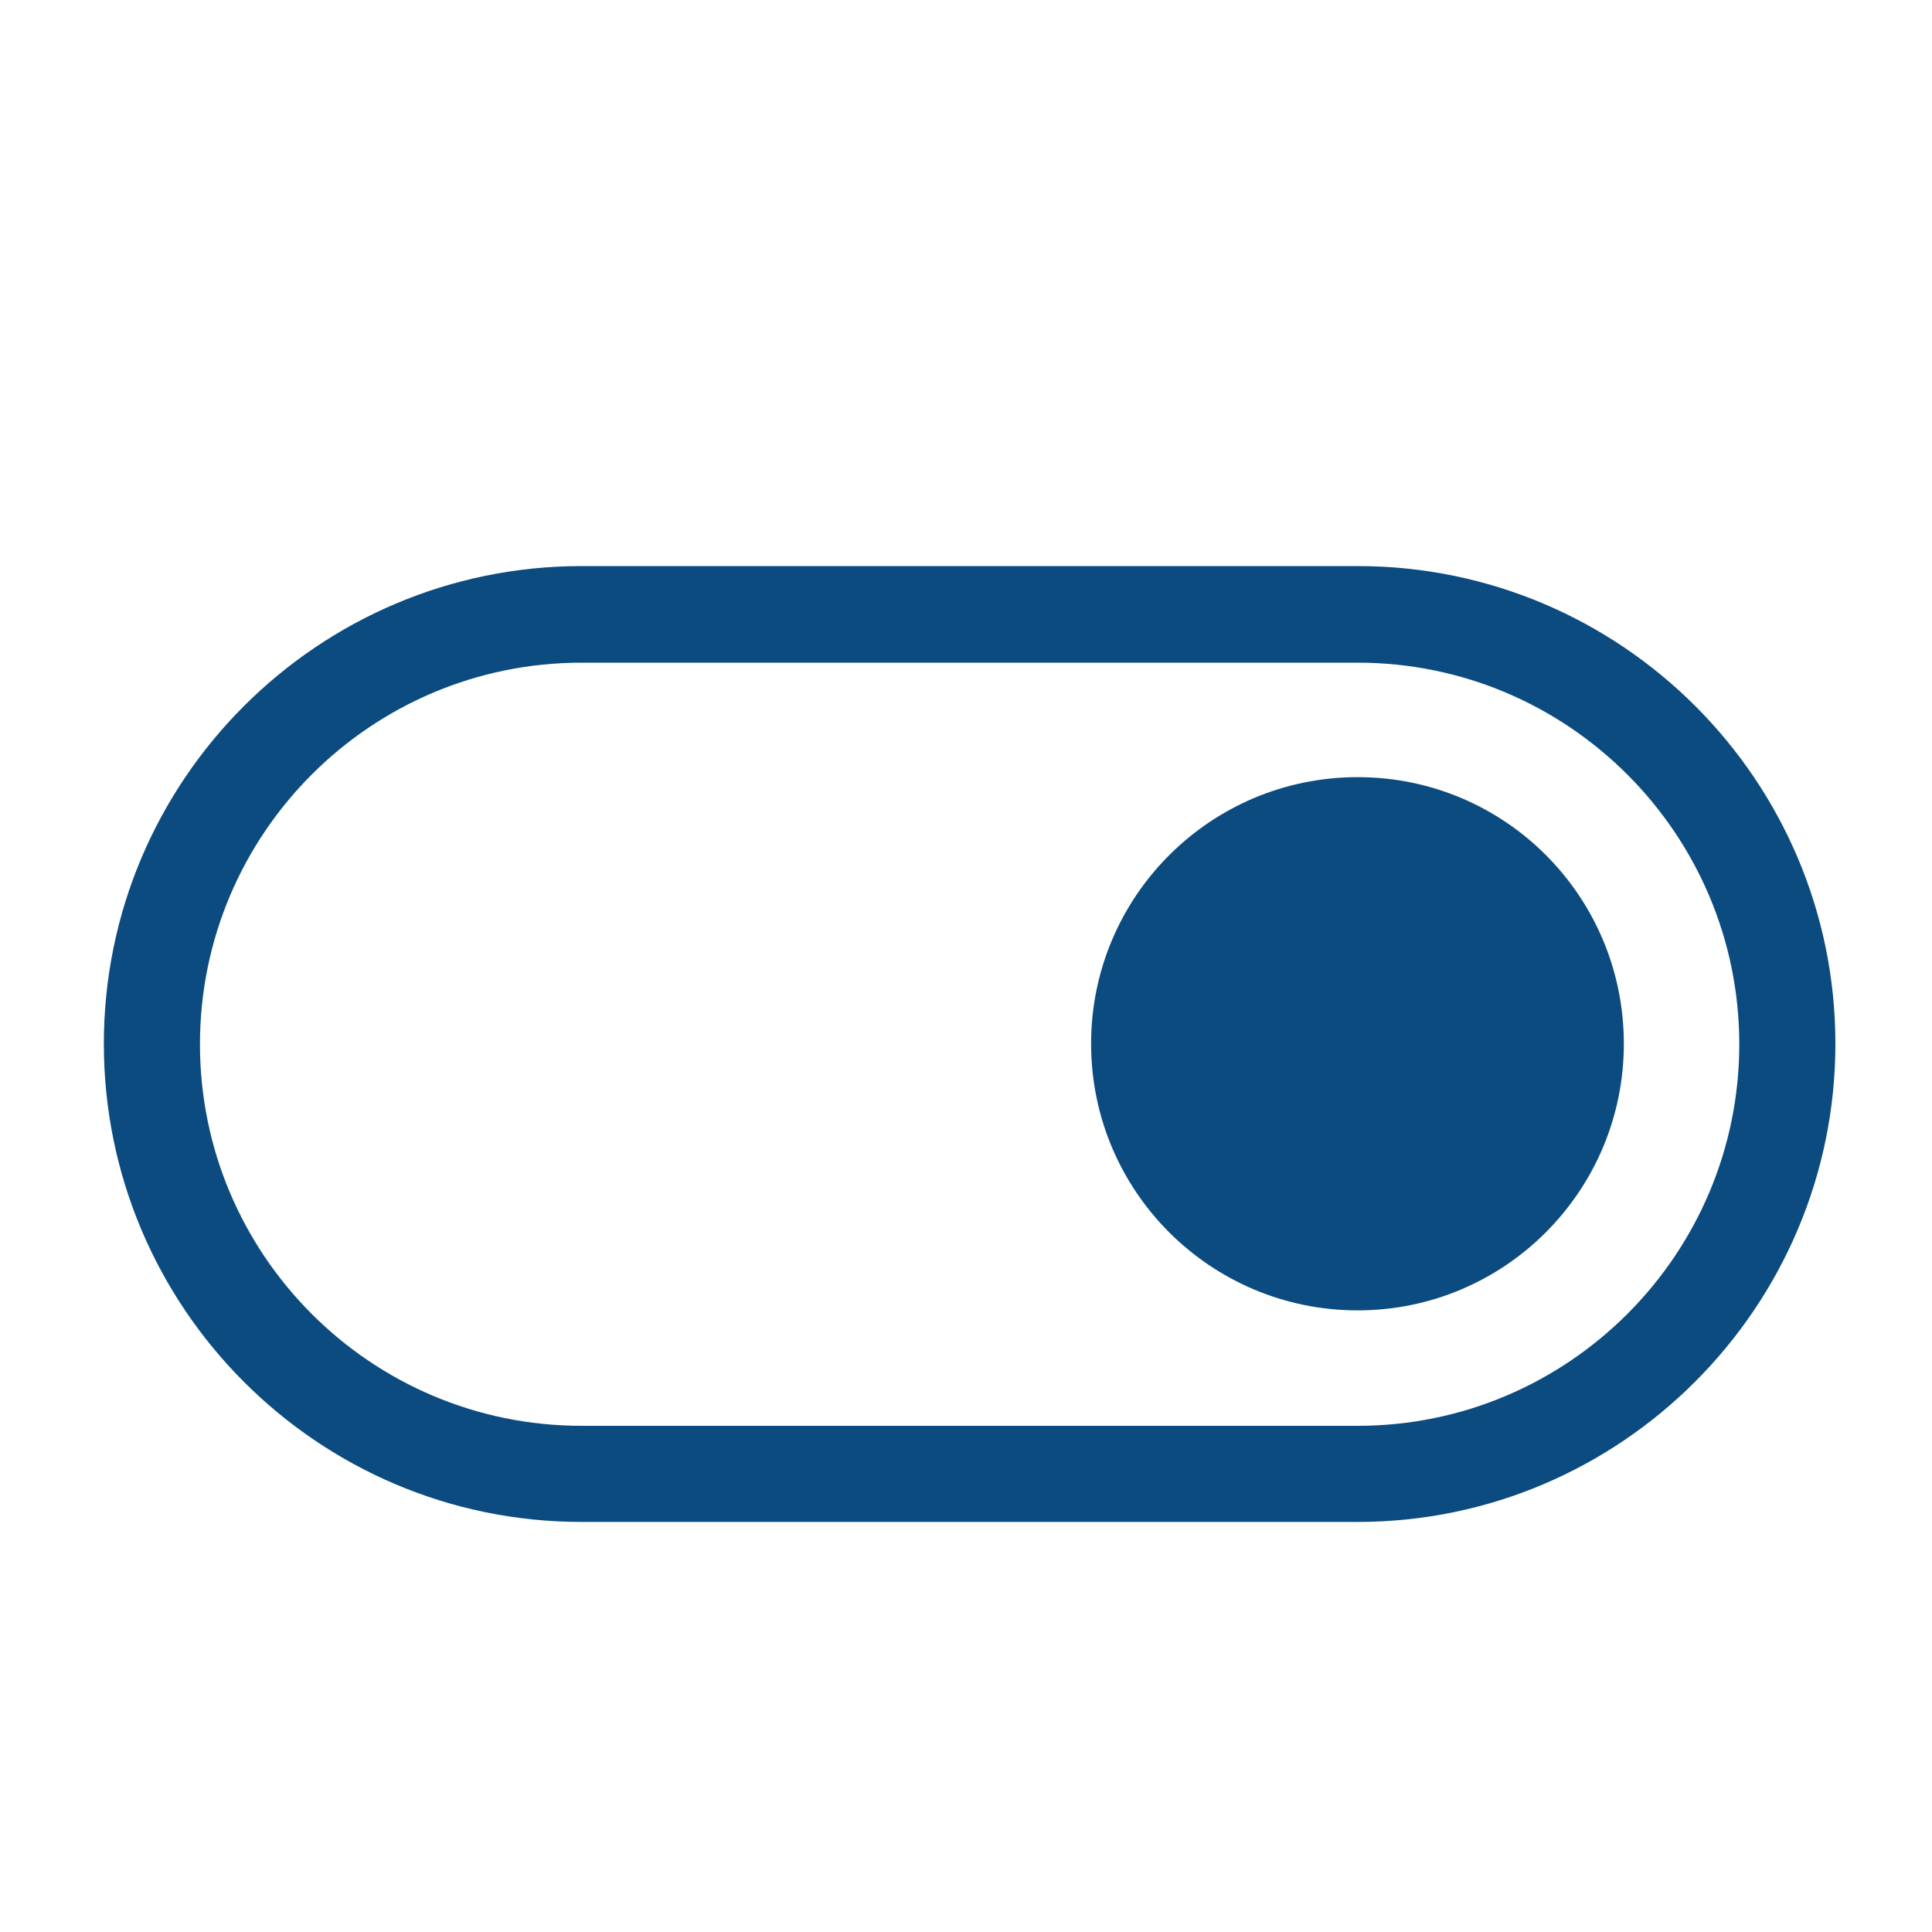
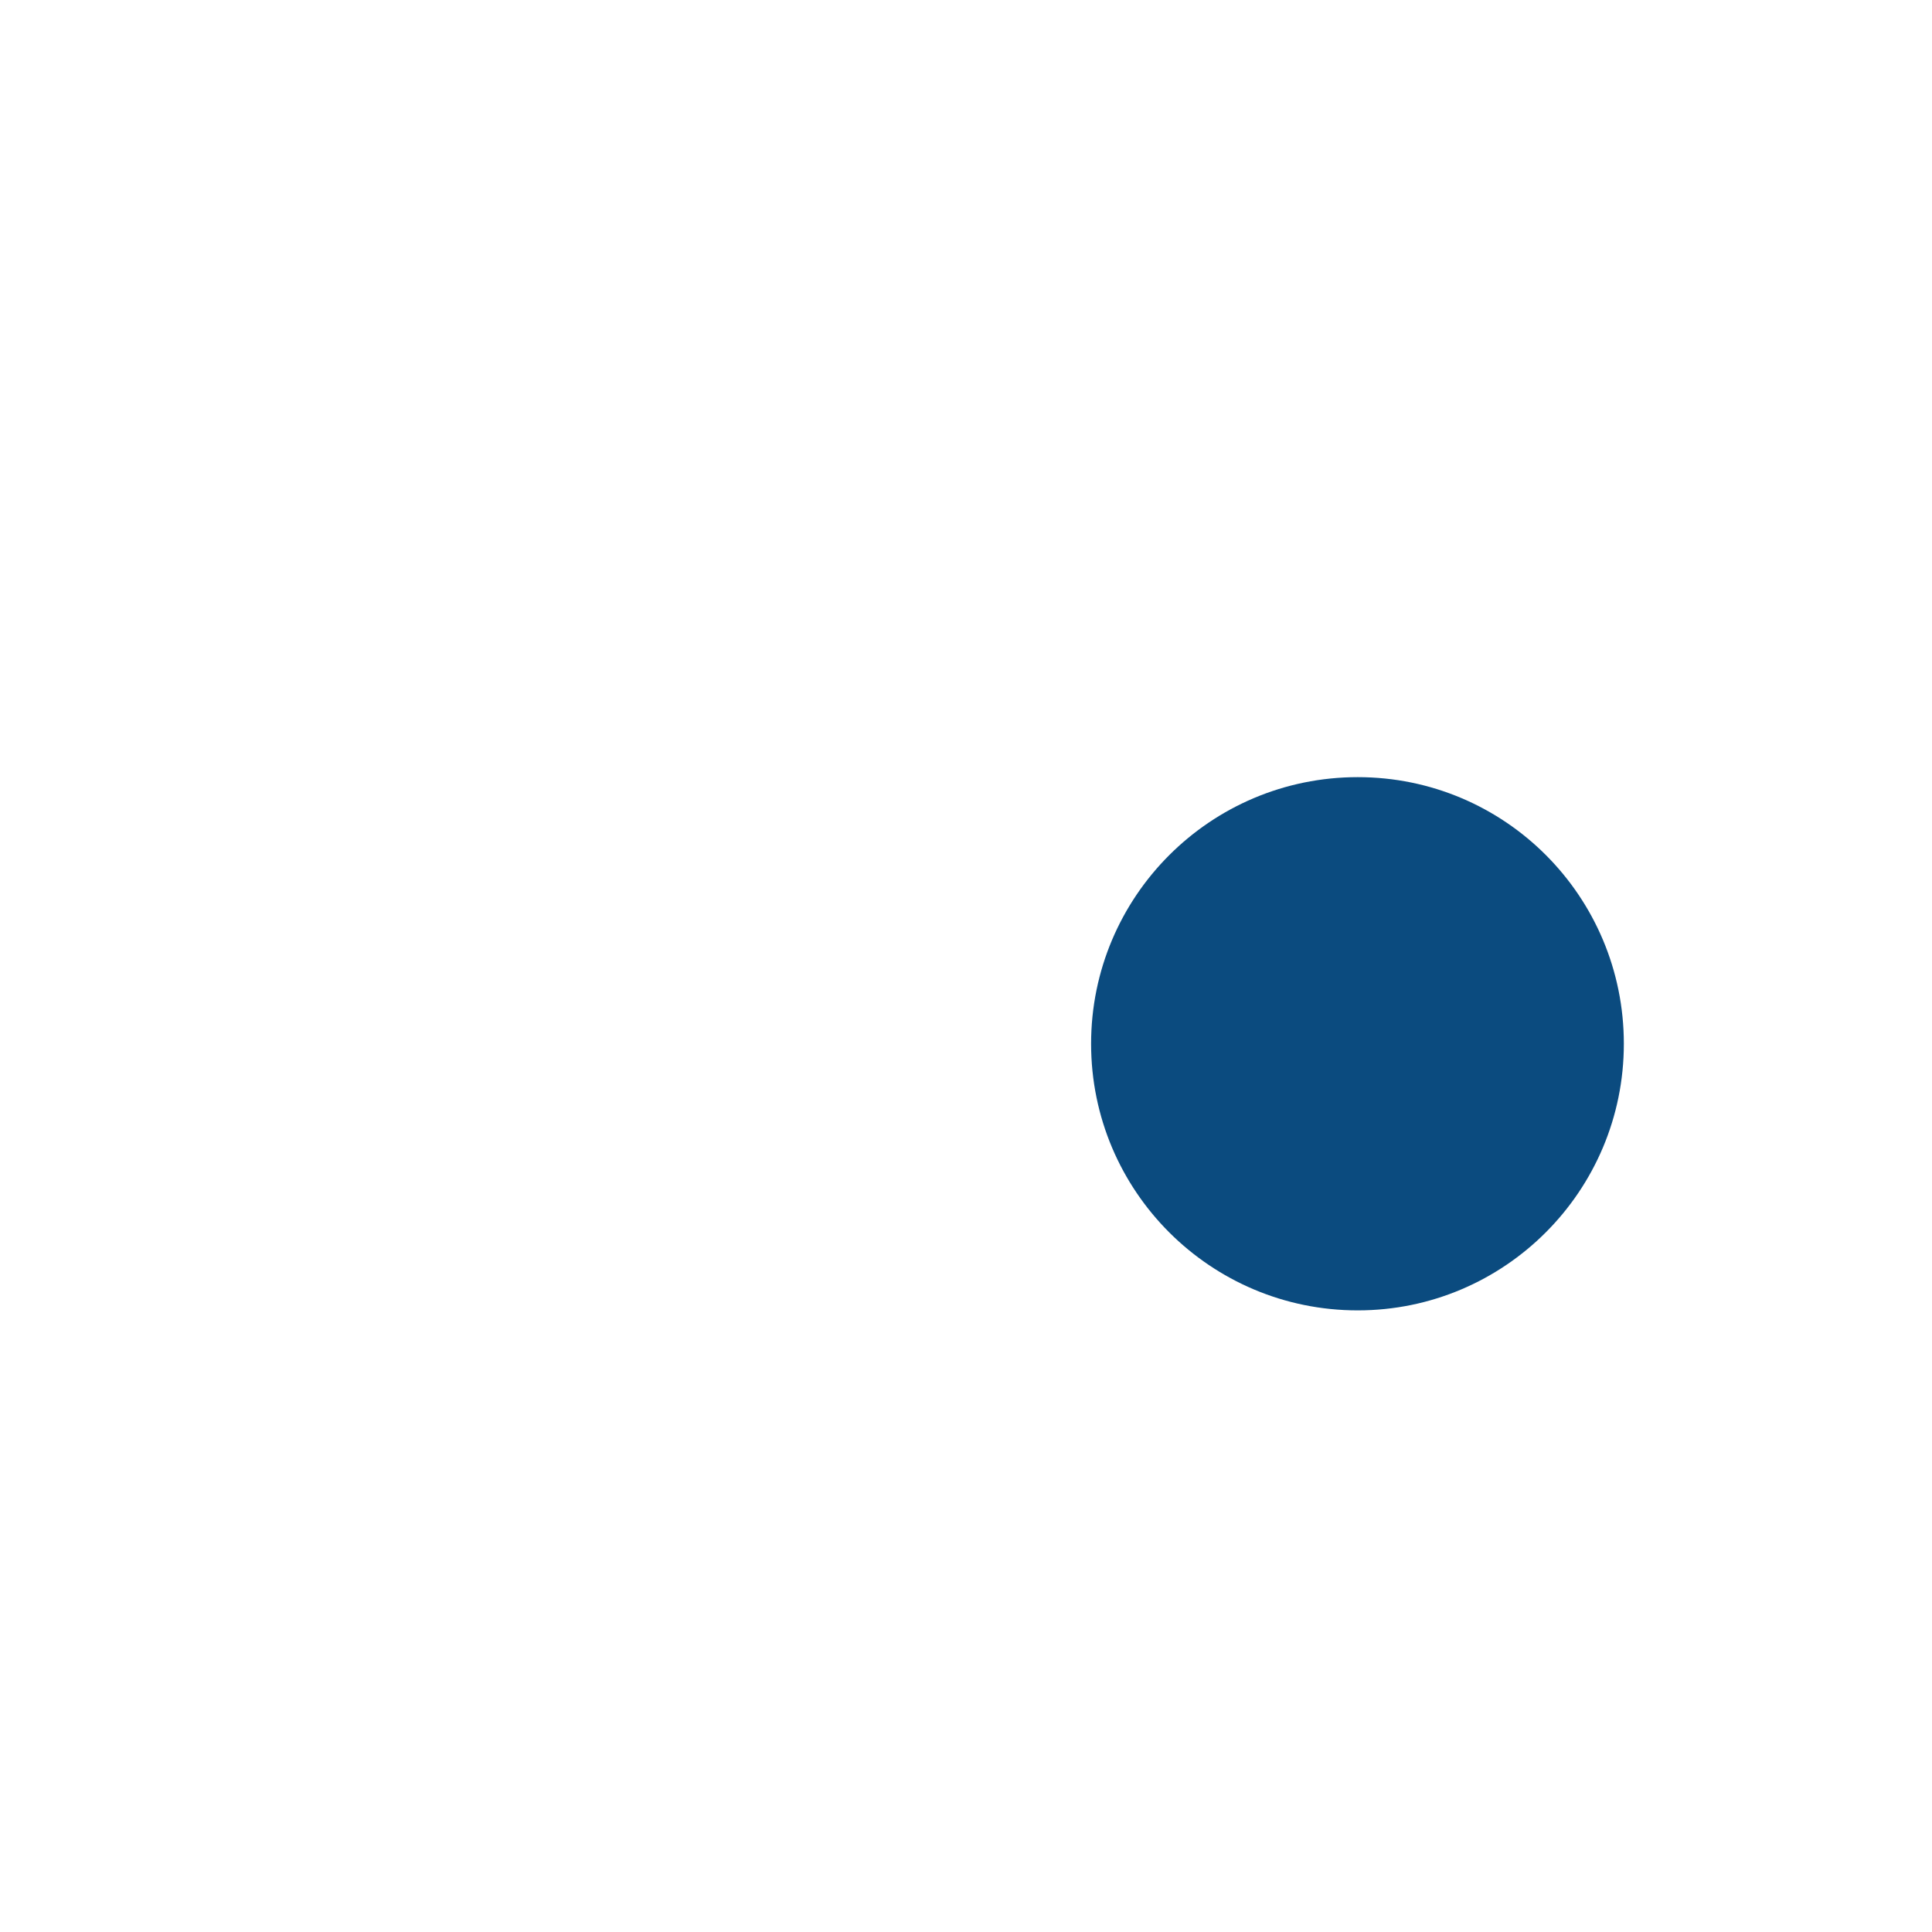
<svg xmlns="http://www.w3.org/2000/svg" id="Layer_1" data-name="Layer 1" viewBox="0 0 40 40">
  <defs>
    <style>
      .cls-1 {
        fill: #0b4b7f;
      }
    </style>
  </defs>
-   <path class="cls-1" d="M28.11,31.51H12.04c-5.46,0-9.89-4.44-9.89-9.9s4.44-9.89,9.89-9.89h16.07c5.46,0,9.89,4.44,9.89,9.89s-4.44,9.9-9.89,9.9ZM12.04,13.72c-4.36,0-7.9,3.54-7.9,7.9s3.54,7.9,7.9,7.9h16.07c4.36,0,7.9-3.55,7.9-7.9s-3.54-7.9-7.9-7.9H12.04Z" />
-   <path class="cls-1" d="M28.11,27.13c-3.05,0-5.52-2.47-5.52-5.52s2.47-5.52,5.52-5.52,5.51,2.47,5.51,5.52-2.47,5.52-5.51,5.52h0Z" />
+   <path class="cls-1" d="M28.11,27.13c-3.05,0-5.52-2.47-5.52-5.52s2.47-5.52,5.52-5.52,5.51,2.47,5.51,5.52-2.47,5.52-5.51,5.52Z" />
</svg>